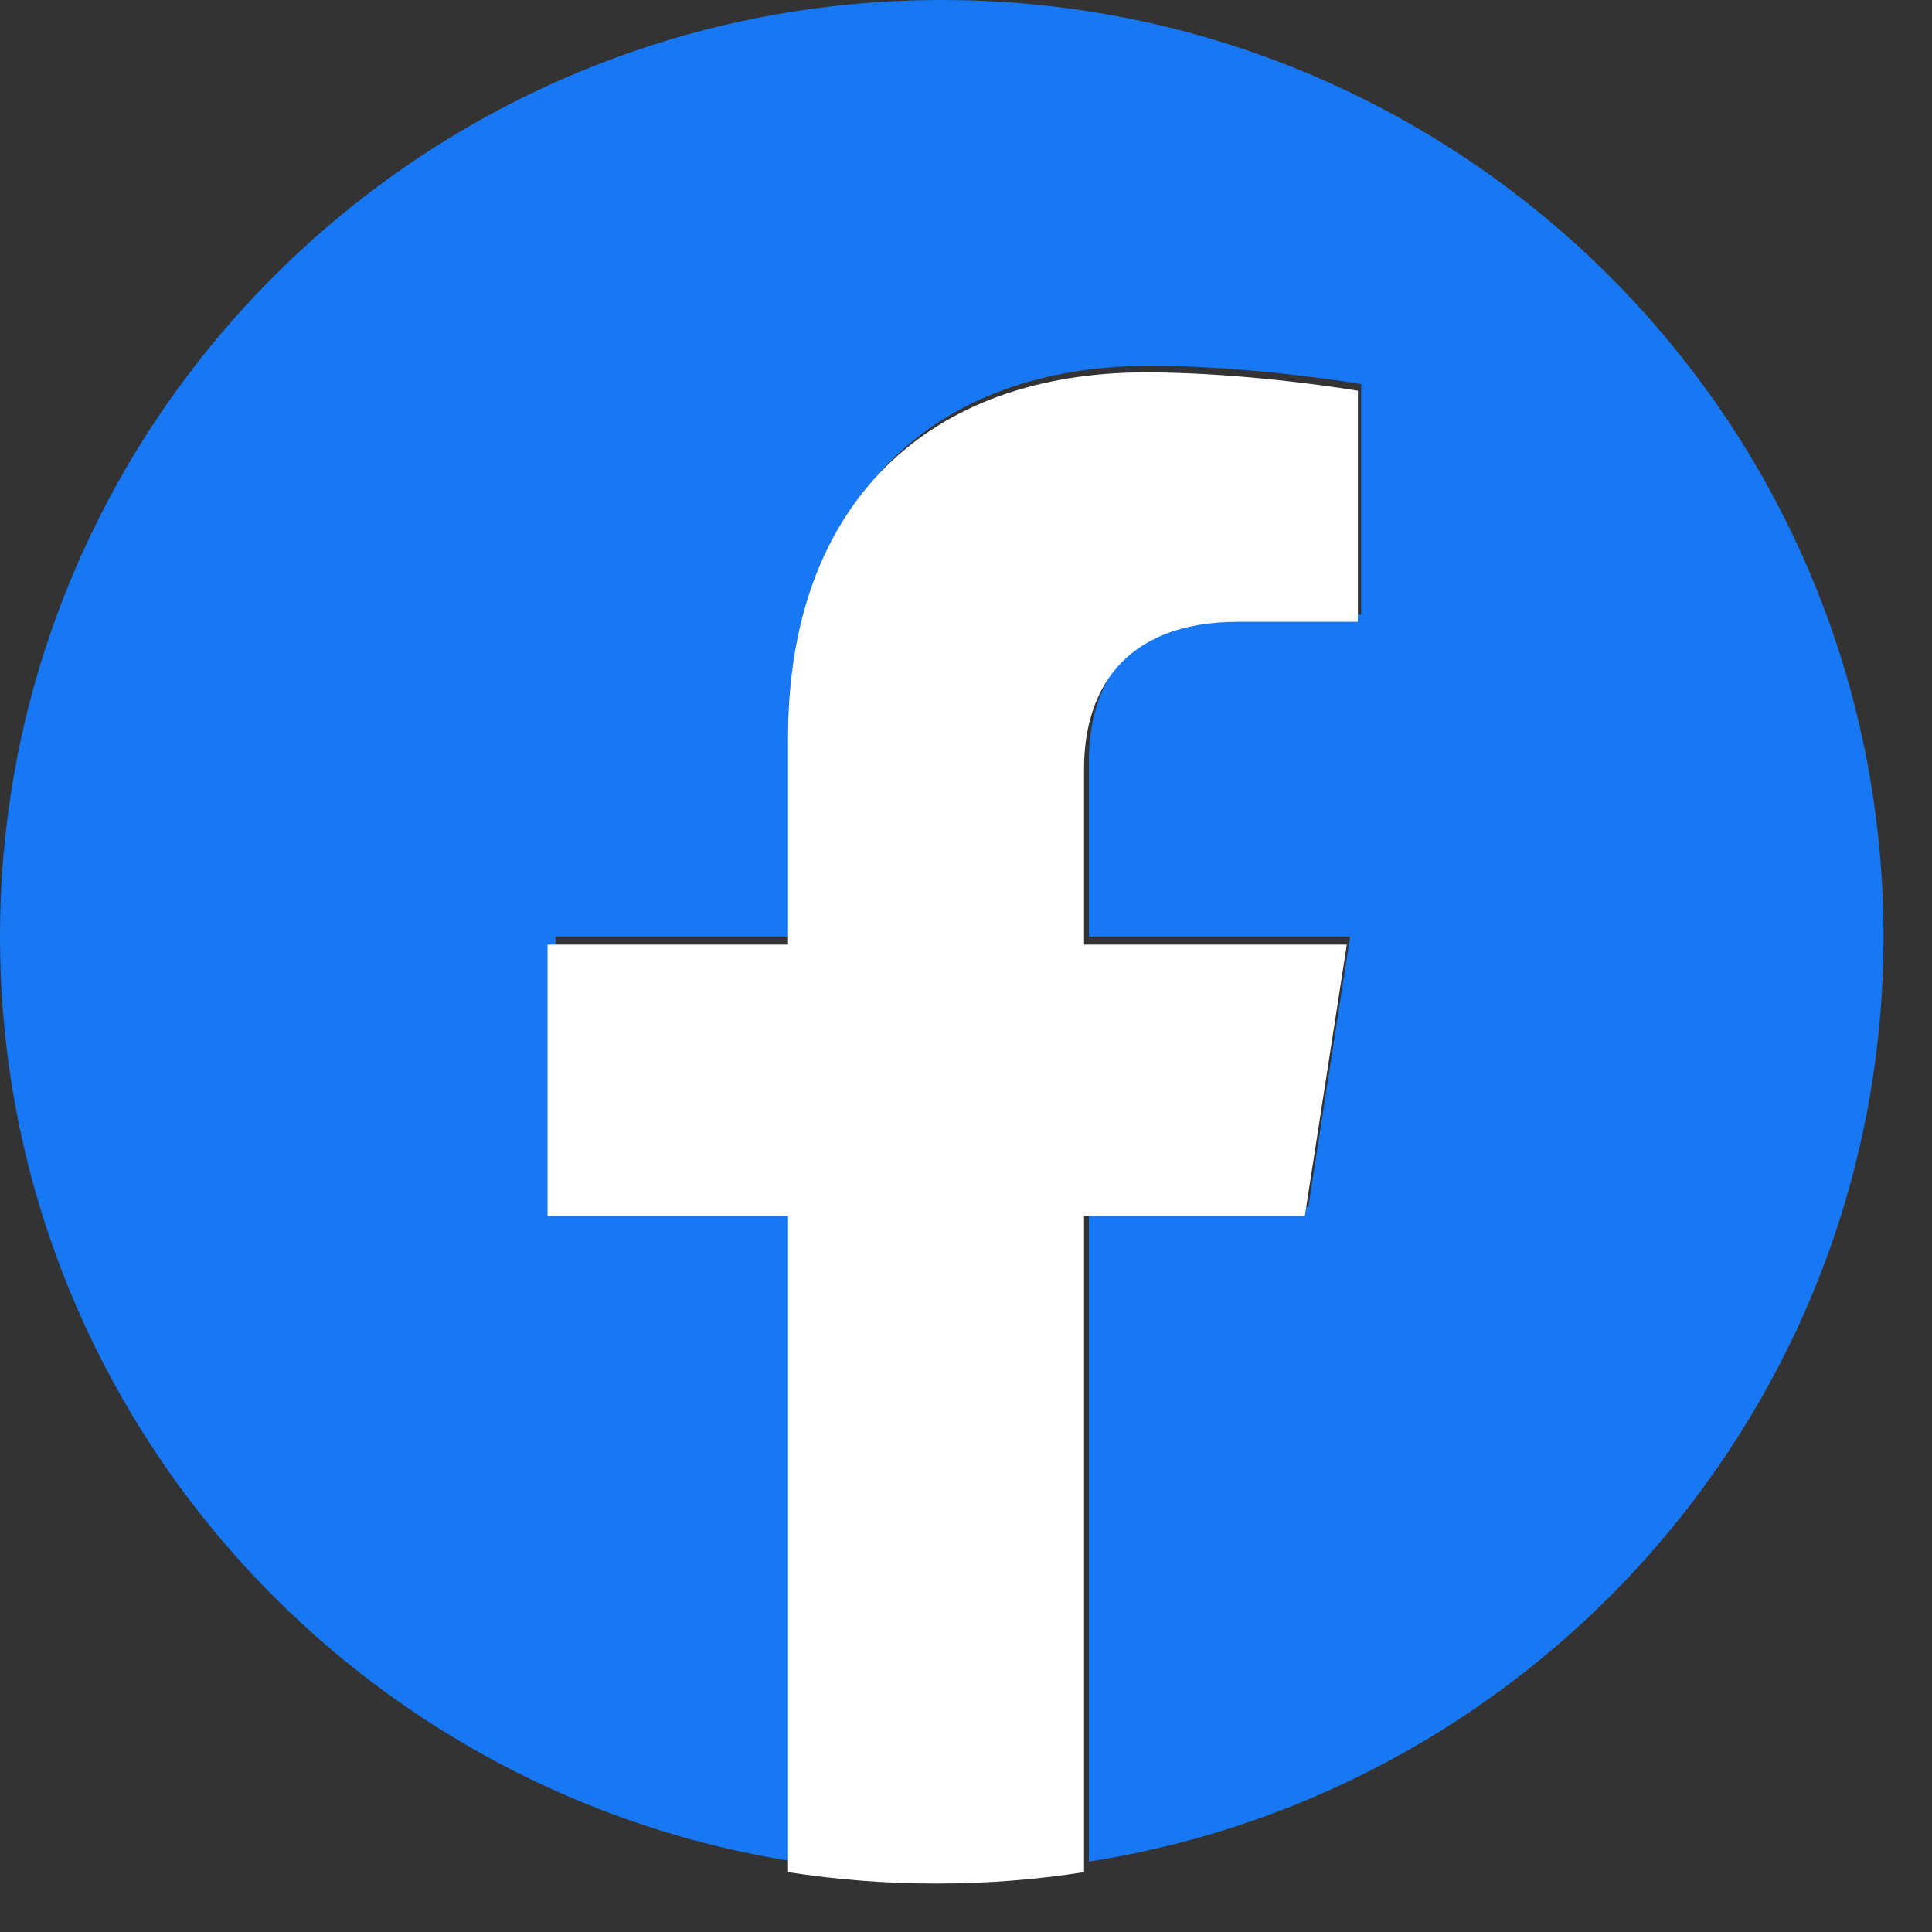
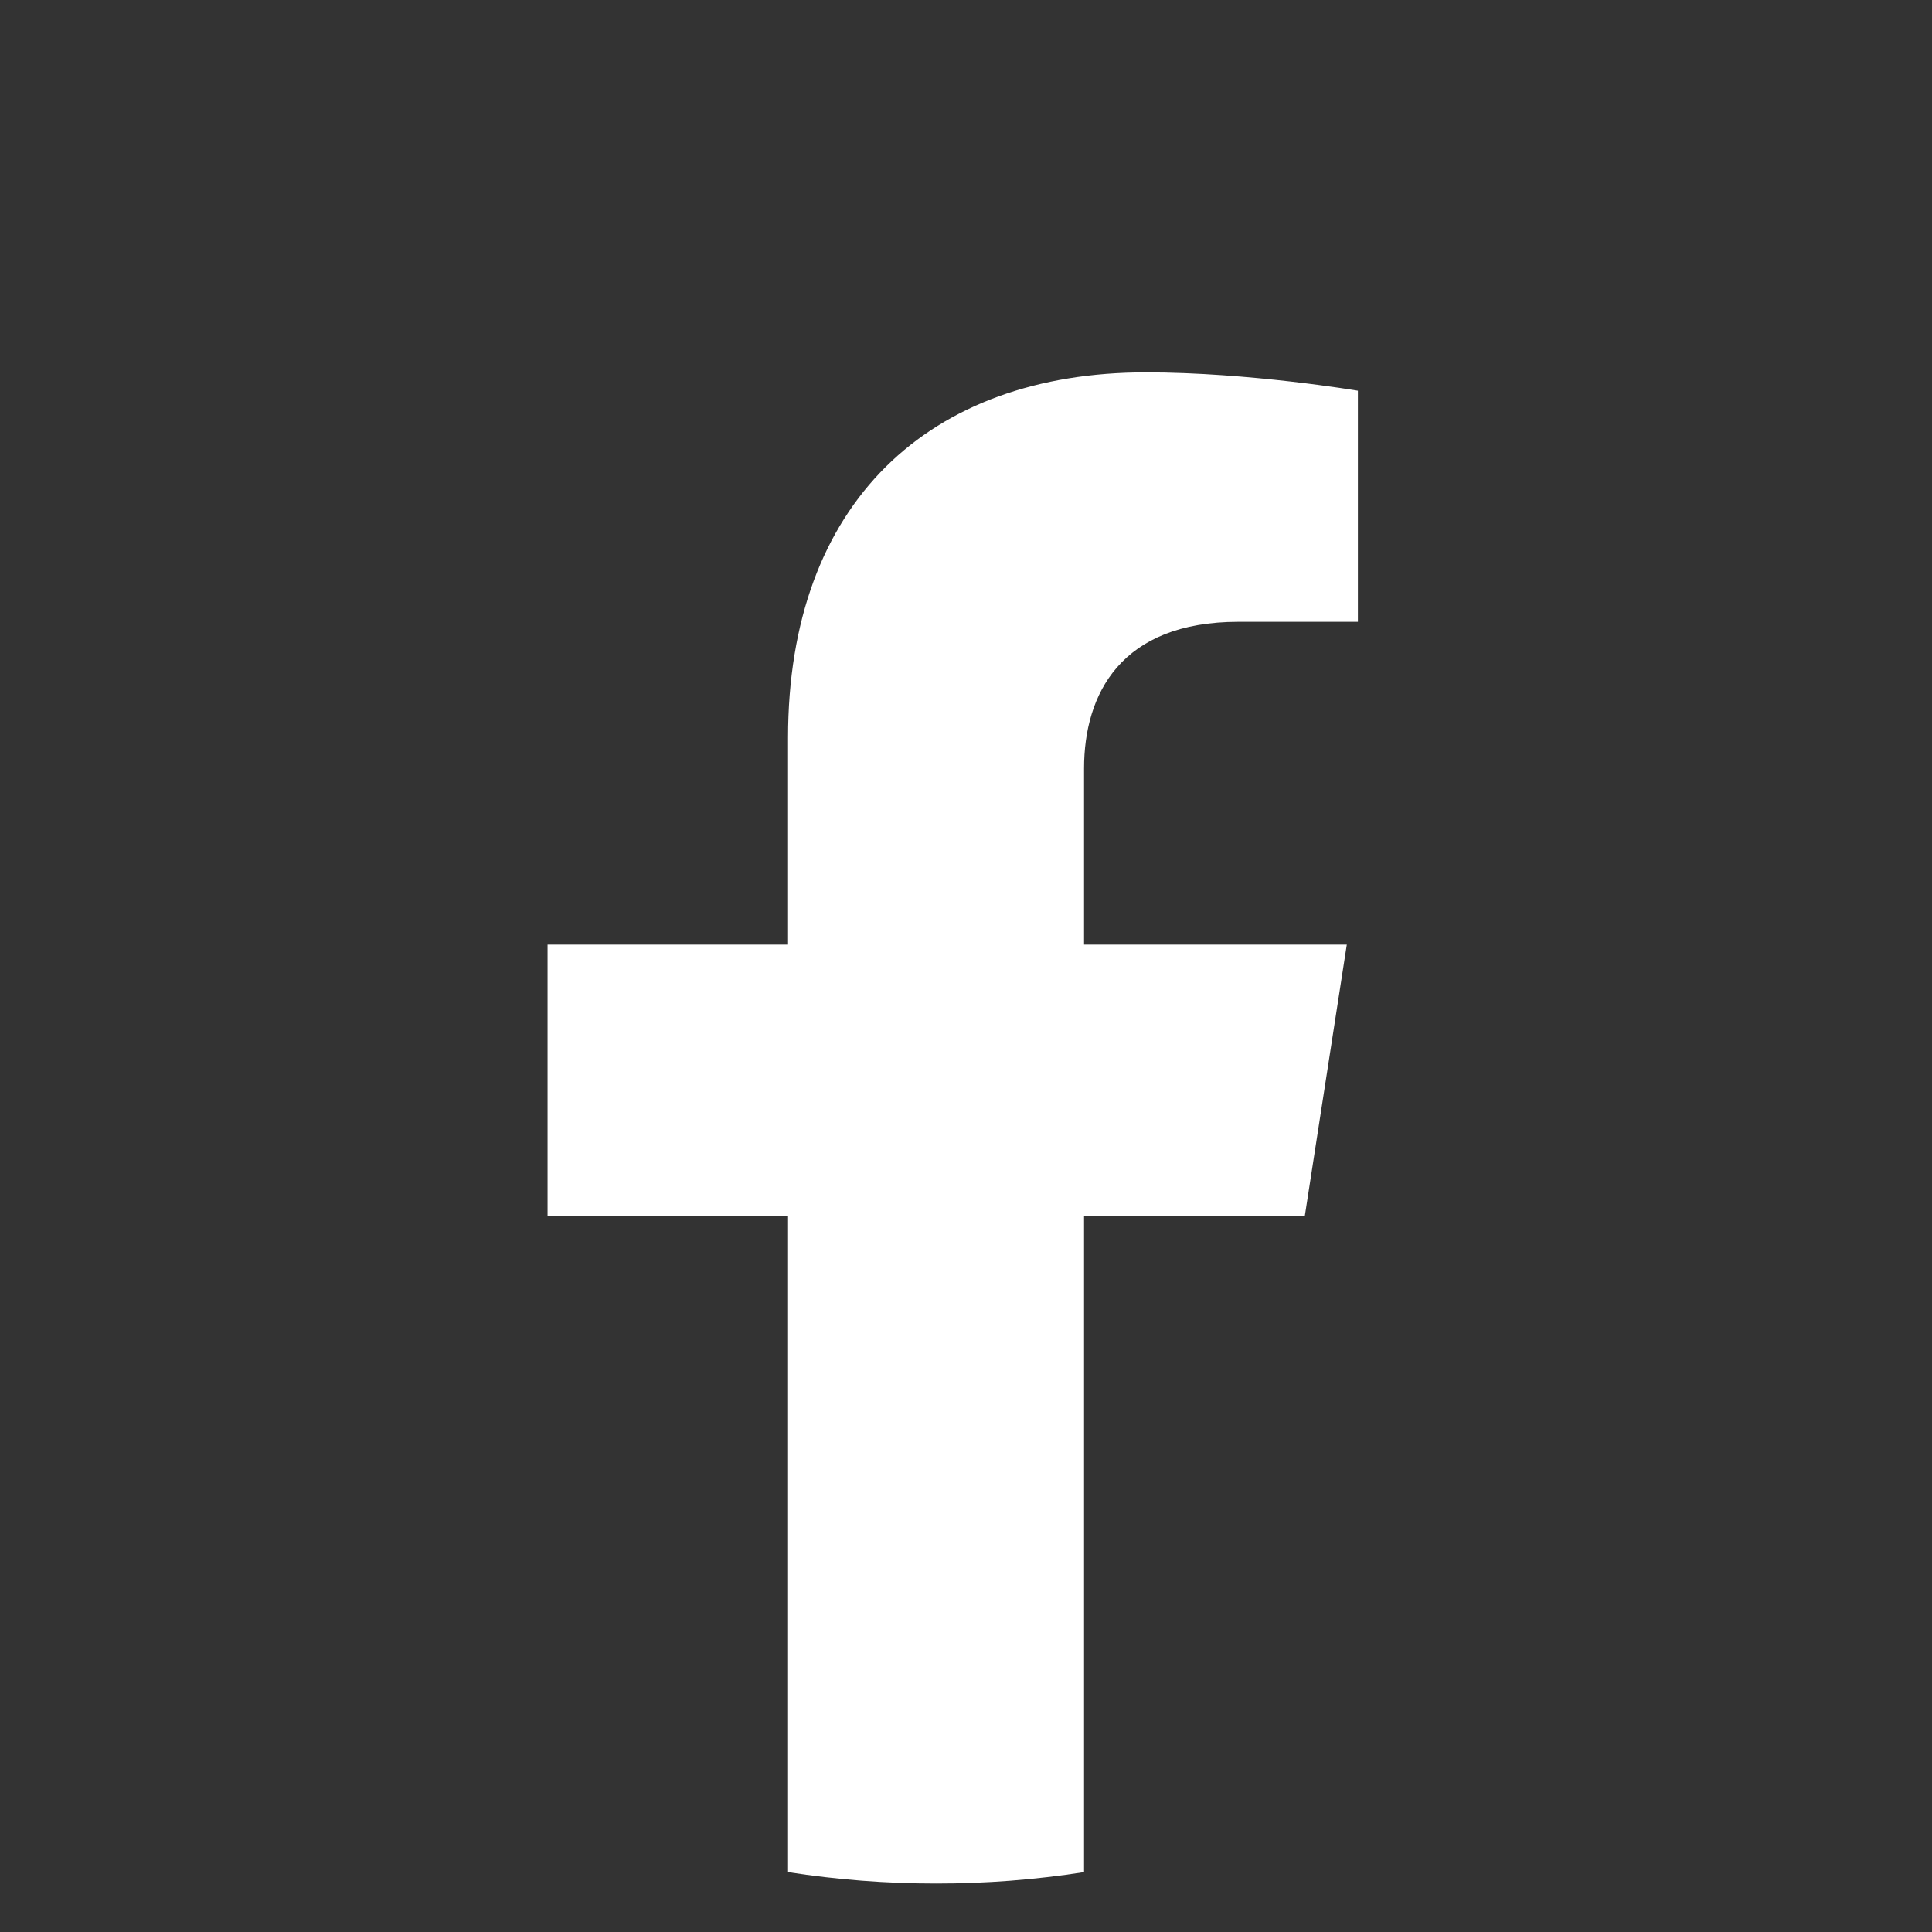
<svg xmlns="http://www.w3.org/2000/svg" width="38" height="38" viewBox="0 0 38 38" fill="none">
  <rect x="0" y="0" width="38" height="38" fill="#333333" stroke="none" />
-   <path d="M37.046 18.42C37.046 8.247 28.753 0 18.523 0C8.293 0 0 8.247 0 18.42C0 27.613 6.774 35.234 15.629 36.615V23.744H10.926V18.42H15.629V14.361C15.629 9.745 18.394 7.195 22.625 7.195C24.652 7.195 26.772 7.555 26.772 7.555V12.088H24.436C22.135 12.088 21.417 13.508 21.417 14.964V18.42H26.555L25.733 23.744H21.417V36.615C30.273 35.234 37.046 27.613 37.046 18.42Z" fill="#1877F2" />
  <path d="M25.664 23.917L26.49 18.579H21.322V15.114C21.322 13.653 22.044 12.23 24.359 12.23H26.708V7.685C26.708 7.685 24.576 7.324 22.537 7.324C18.282 7.324 15.5 9.881 15.5 14.51V18.579H10.77V23.917H15.5V36.823C16.463 36.972 17.436 37.048 18.411 37.047C19.386 37.048 20.359 36.973 21.322 36.823V23.917H25.664Z" fill="white" />
</svg>